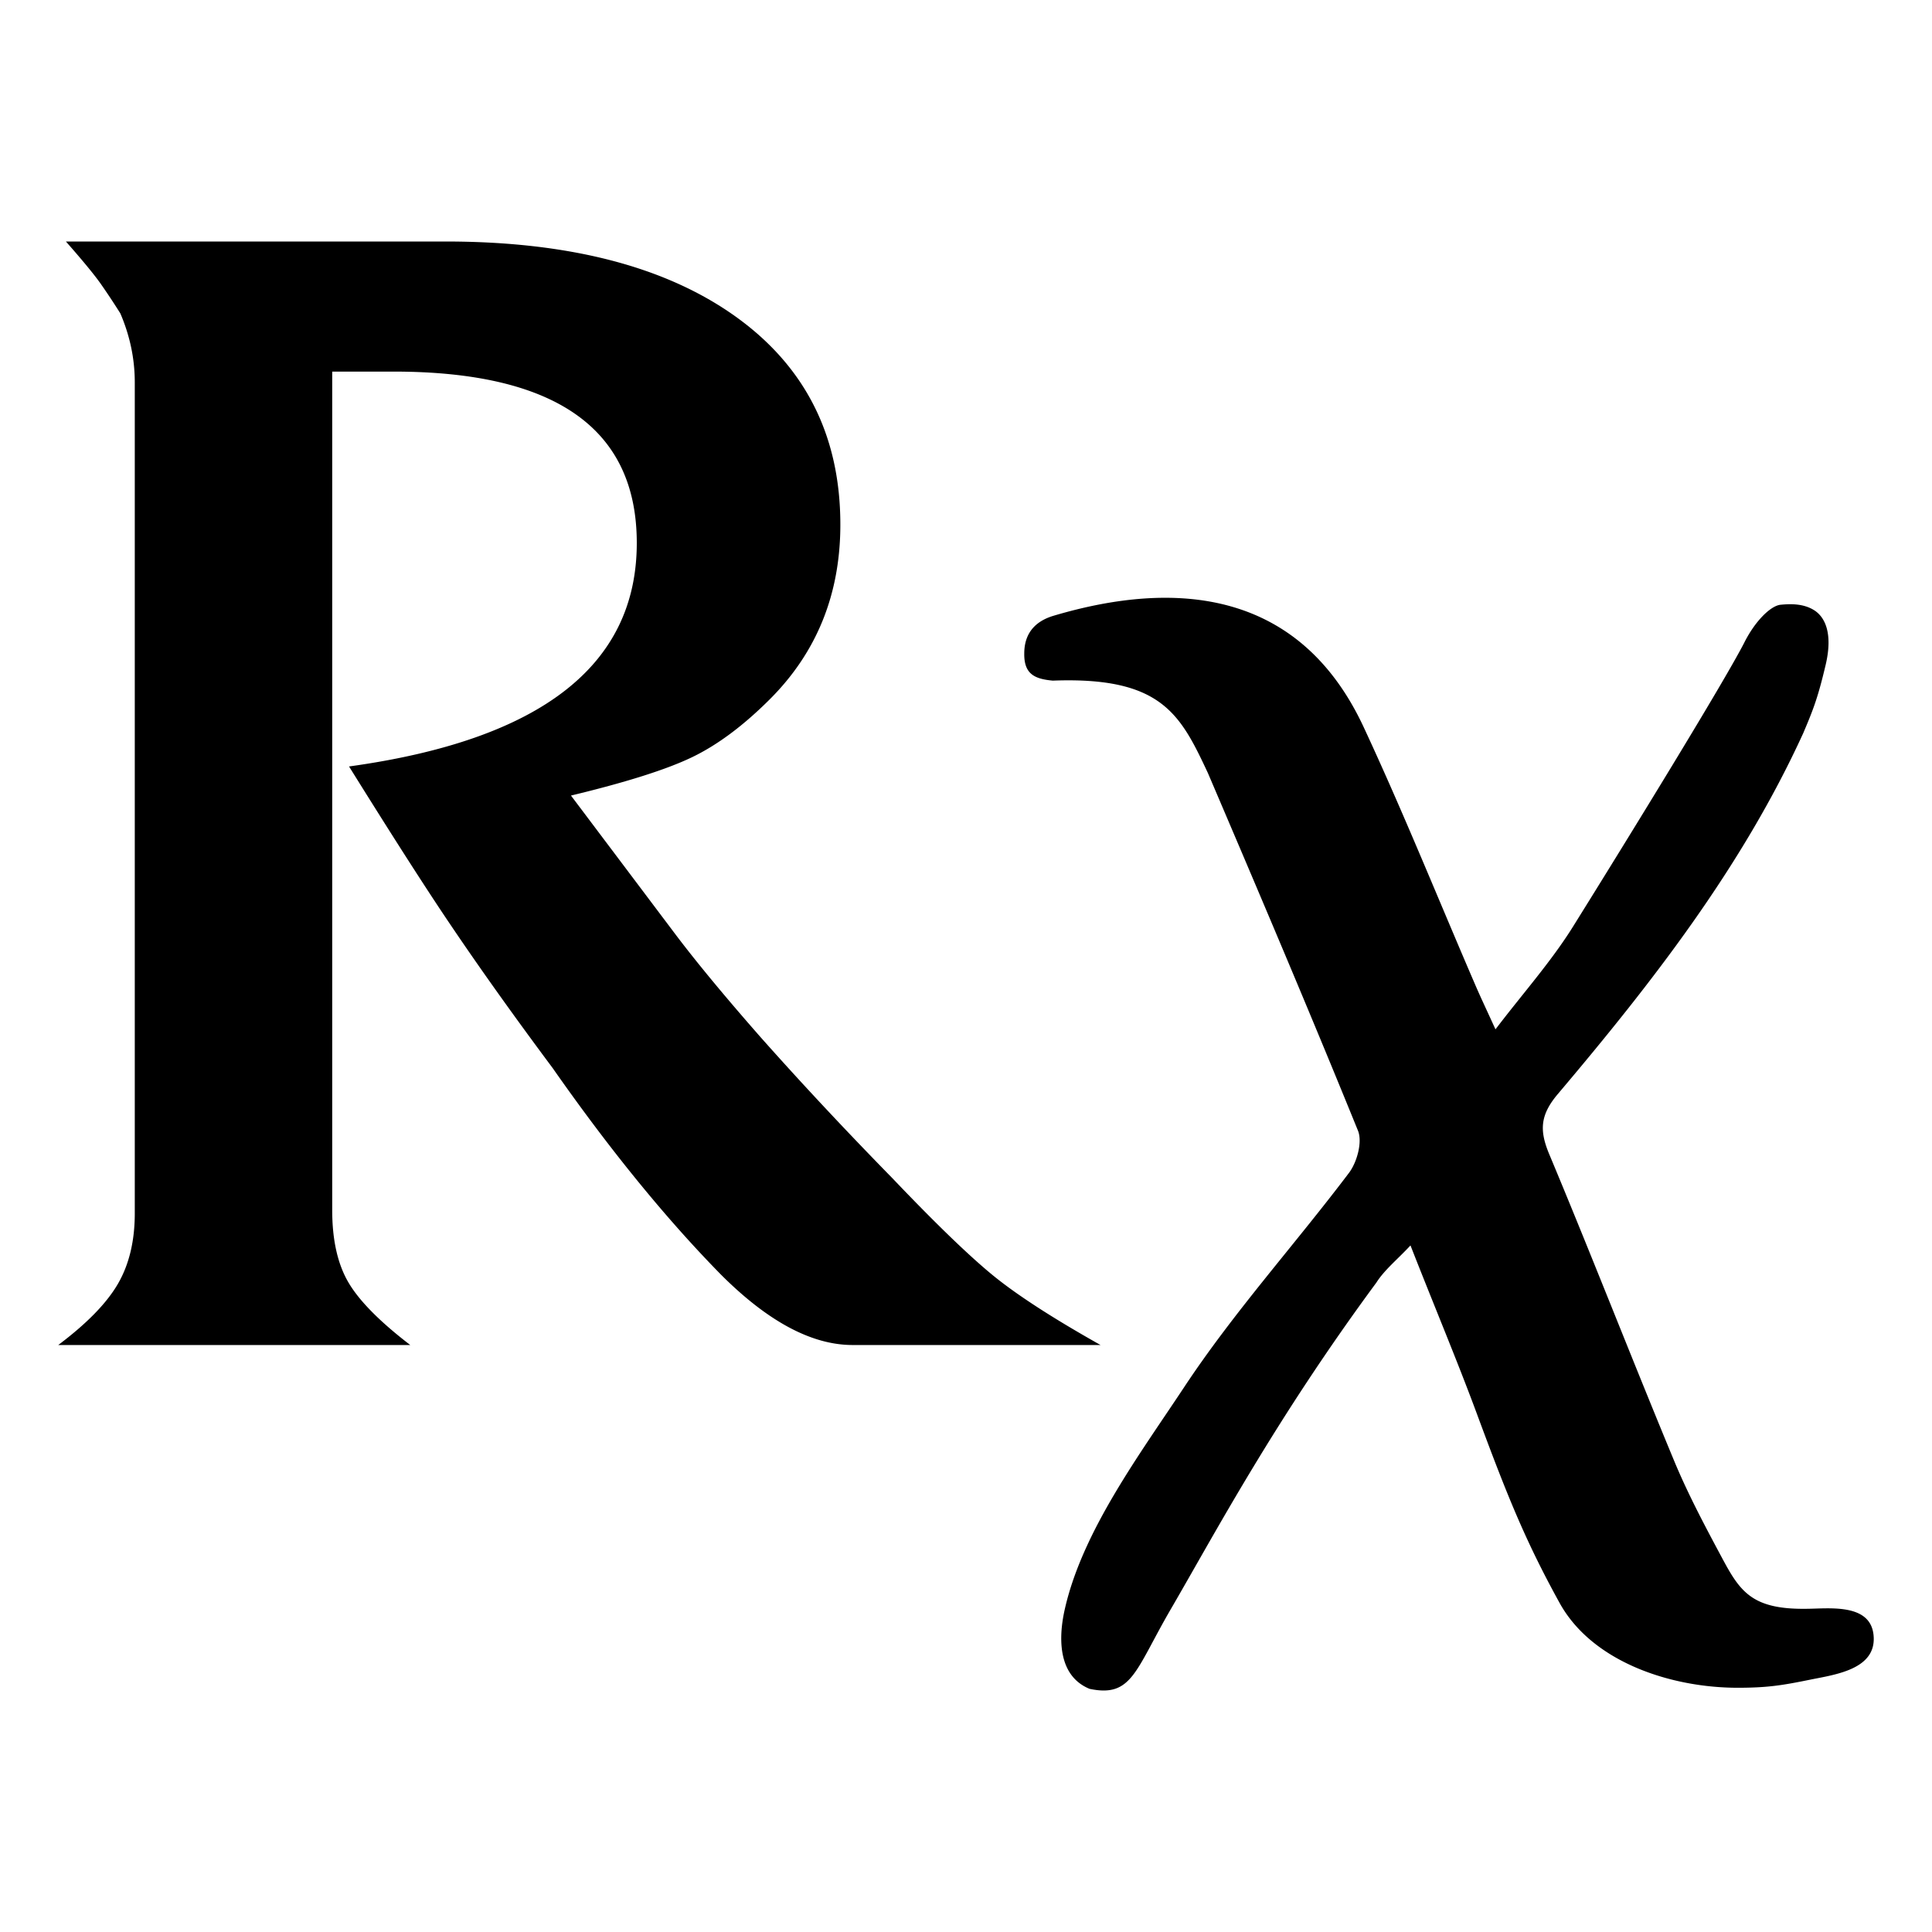
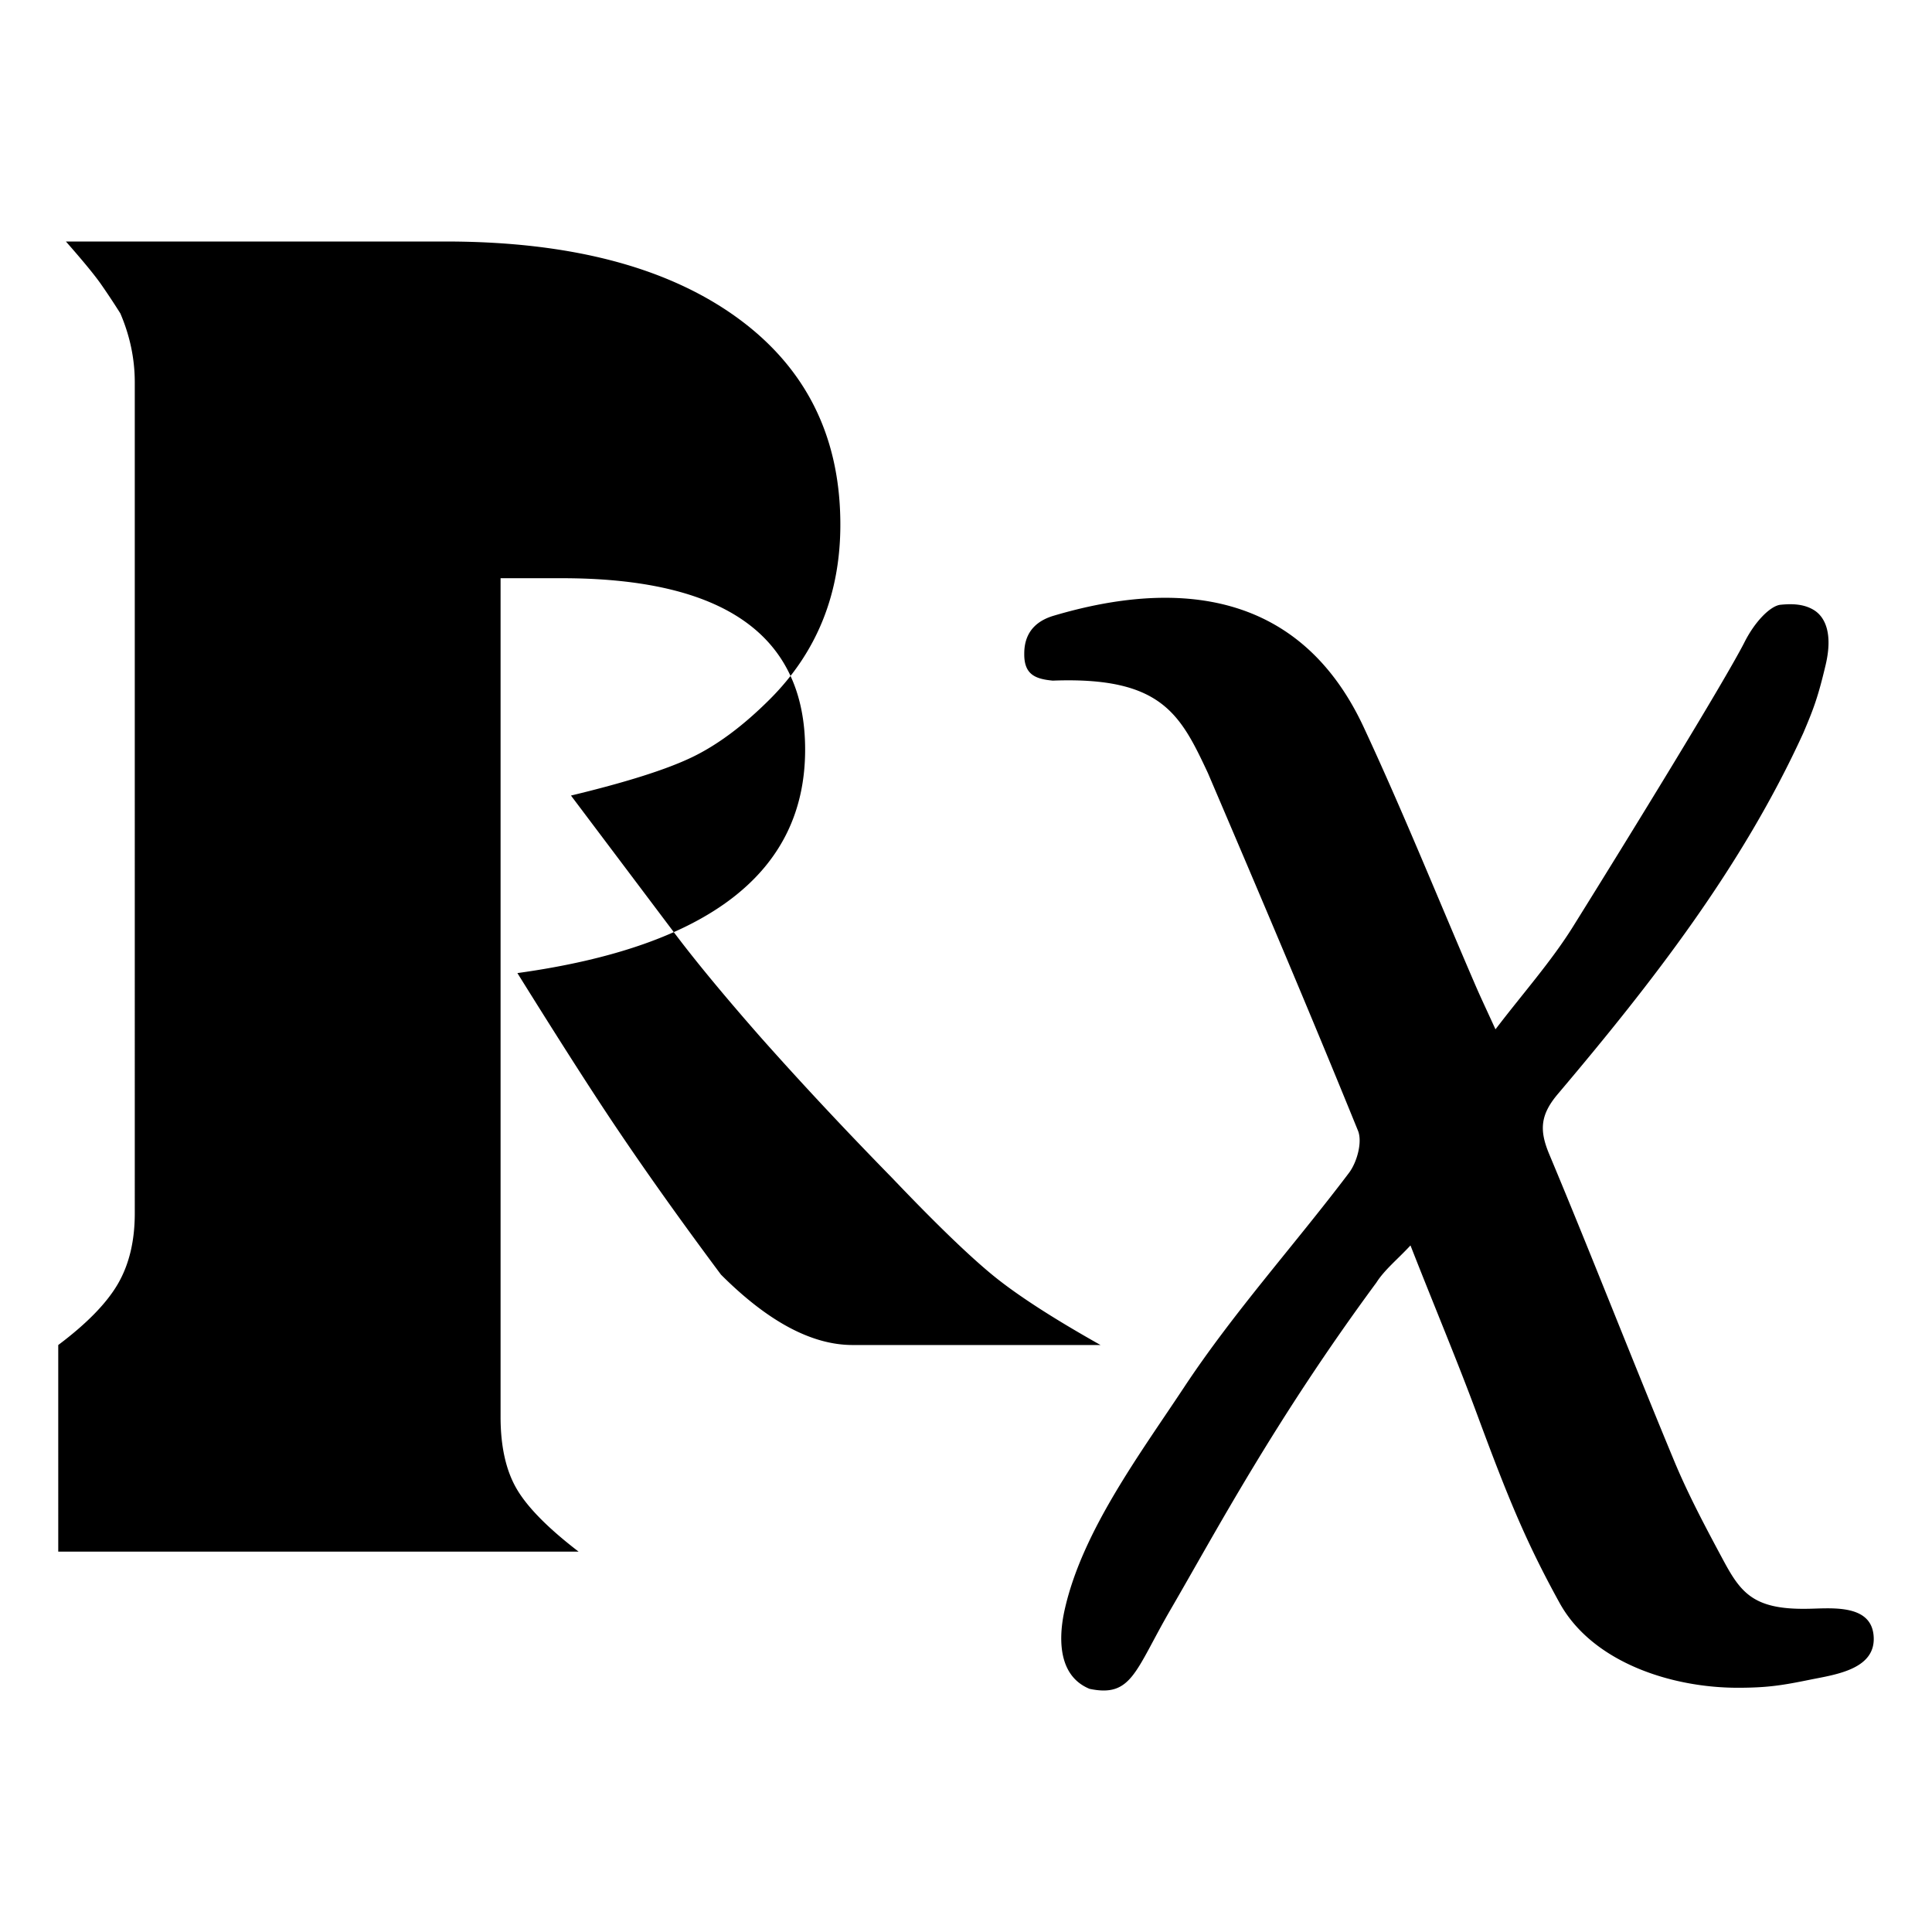
<svg xmlns="http://www.w3.org/2000/svg" width="800" height="800" viewBox="0 0 512 512">
-   <path fill="currentColor" d="M396.317 272.785c7.388-9.691 14.778-17.97 20.564-27.25c15.465-24.803 39.678-64.238 45.3-75.09c2.87-5.807 7.053-9.925 9.695-10.18c2.645-.254 6.02-.346 8.877 1.438c2.857 1.787 5.052 6.099 3.052 14.545c-2.001 8.446-3.15 11.519-5.92 18.026c-16.22 35.495-40.017 66.068-65.032 95.639c-4.719 5.579-4.927 9.664-2.283 15.977c11.289 26.96 21.872 54.211 33.08 81.205c3.727 8.973 8.332 17.61 12.933 26.186c4.65 8.673 7.974 13.257 22.098 13.067c5.82-.02 16.882-1.572 17.818 6.852c1.024 9.207-10.156 10.579-16.82 11.938c-7.521 1.533-11.308 2.119-19.002 2.137c-17.738.038-38.699-6.75-47.382-22.507c-8.889-16.13-13.686-27.892-21.841-49.924c-5.353-14.464-11.365-28.7-17.66-44.791c-3.544 3.804-6.88 6.457-9.043 9.857c-26.847 36.397-42.436 65.84-54.46 86.511c-9.48 16.296-10.274 23.496-21.533 21.144c-10.266-4.196-7.303-17.972-6.495-21.462c4.763-20.569 19.837-40.775 31.583-58.536c13.129-19.853 29.268-37.697 43.654-56.748c2.13-2.82 3.593-8.191 2.382-11.172c-12.898-31.736-26.31-63.268-39.771-94.775c-7.322-15.62-12.301-25.58-41.097-24.497c-4.763-.433-7.652-1.688-7.574-7.187c0-6.67 4.503-9.037 7.803-10.016c32.536-9.655 65.227-6.812 82.16 29.56c10.49 22.527 19.777 45.611 29.629 68.437c1.449 3.346 3.019 6.638 5.286 11.615zM15.435 356.443c7.568-5.679 12.84-11.083 15.82-16.224c2.973-5.134 4.462-11.356 4.462-18.657V101.316c0-6.217-1.275-12.301-3.82-18.253a196.834 196.834 0 0 0-5.099-7.706C25.101 72.923 21.99 69.14 17.464 64h100.59c32.715 0 58.338 6.63 76.864 19.875c18.517 13.253 27.783 31.638 27.783 55.164c0 18.391-6.225 33.805-18.658 46.239c-7.035 7.034-13.93 12.168-20.687 15.412c-6.762 3.245-17.44 6.63-32.043 10.14l27.174 36.098c5.68 7.574 13.385 16.902 23.12 27.988c10.812 12.169 22.441 24.608 34.882 37.316c11.084 11.63 19.805 20.08 26.162 25.35c6.35 5.274 16.022 11.561 29.002 18.86h-65.707c-10.82 0-22.449-6.217-34.884-18.658c-14.602-14.869-29.475-33.12-44.616-54.757c-10.279-13.79-19.336-26.498-27.176-38.127c-6.223-9.19-15.148-23.12-26.771-41.779c50.836-7.028 76.254-26.77 76.254-59.219c0-30.281-21.497-45.427-64.492-45.427h-16.22v222.219c0 7.858 1.419 14.223 4.258 19.097c2.839 4.879 8.316 10.432 16.428 16.655H15.436Z" />
+   <path fill="currentColor" d="M396.317 272.785c7.388-9.691 14.778-17.97 20.564-27.25c15.465-24.803 39.678-64.238 45.3-75.09c2.87-5.807 7.053-9.925 9.695-10.18c2.645-.254 6.02-.346 8.877 1.438c2.857 1.787 5.052 6.099 3.052 14.545c-2.001 8.446-3.15 11.519-5.92 18.026c-16.22 35.495-40.017 66.068-65.032 95.639c-4.719 5.579-4.927 9.664-2.283 15.977c11.289 26.96 21.872 54.211 33.08 81.205c3.727 8.973 8.332 17.61 12.933 26.186c4.65 8.673 7.974 13.257 22.098 13.067c5.82-.02 16.882-1.572 17.818 6.852c1.024 9.207-10.156 10.579-16.82 11.938c-7.521 1.533-11.308 2.119-19.002 2.137c-17.738.038-38.699-6.75-47.382-22.507c-8.889-16.13-13.686-27.892-21.841-49.924c-5.353-14.464-11.365-28.7-17.66-44.791c-3.544 3.804-6.88 6.457-9.043 9.857c-26.847 36.397-42.436 65.84-54.46 86.511c-9.48 16.296-10.274 23.496-21.533 21.144c-10.266-4.196-7.303-17.972-6.495-21.462c4.763-20.569 19.837-40.775 31.583-58.536c13.129-19.853 29.268-37.697 43.654-56.748c2.13-2.82 3.593-8.191 2.382-11.172c-12.898-31.736-26.31-63.268-39.771-94.775c-7.322-15.62-12.301-25.58-41.097-24.497c-4.763-.433-7.652-1.688-7.574-7.187c0-6.67 4.503-9.037 7.803-10.016c32.536-9.655 65.227-6.812 82.16 29.56c10.49 22.527 19.777 45.611 29.629 68.437c1.449 3.346 3.019 6.638 5.286 11.615zM15.435 356.443c7.568-5.679 12.84-11.083 15.82-16.224c2.973-5.134 4.462-11.356 4.462-18.657V101.316c0-6.217-1.275-12.301-3.82-18.253a196.834 196.834 0 0 0-5.099-7.706C25.101 72.923 21.99 69.14 17.464 64h100.59c32.715 0 58.338 6.63 76.864 19.875c18.517 13.253 27.783 31.638 27.783 55.164c0 18.391-6.225 33.805-18.658 46.239c-7.035 7.034-13.93 12.168-20.687 15.412c-6.762 3.245-17.44 6.63-32.043 10.14l27.174 36.098c5.68 7.574 13.385 16.902 23.12 27.988c10.812 12.169 22.441 24.608 34.882 37.316c11.084 11.63 19.805 20.08 26.162 25.35c6.35 5.274 16.022 11.561 29.002 18.86h-65.707c-10.82 0-22.449-6.217-34.884-18.658c-10.279-13.79-19.336-26.498-27.176-38.127c-6.223-9.19-15.148-23.12-26.771-41.779c50.836-7.028 76.254-26.77 76.254-59.219c0-30.281-21.497-45.427-64.492-45.427h-16.22v222.219c0 7.858 1.419 14.223 4.258 19.097c2.839 4.879 8.316 10.432 16.428 16.655H15.436Z" />
</svg>